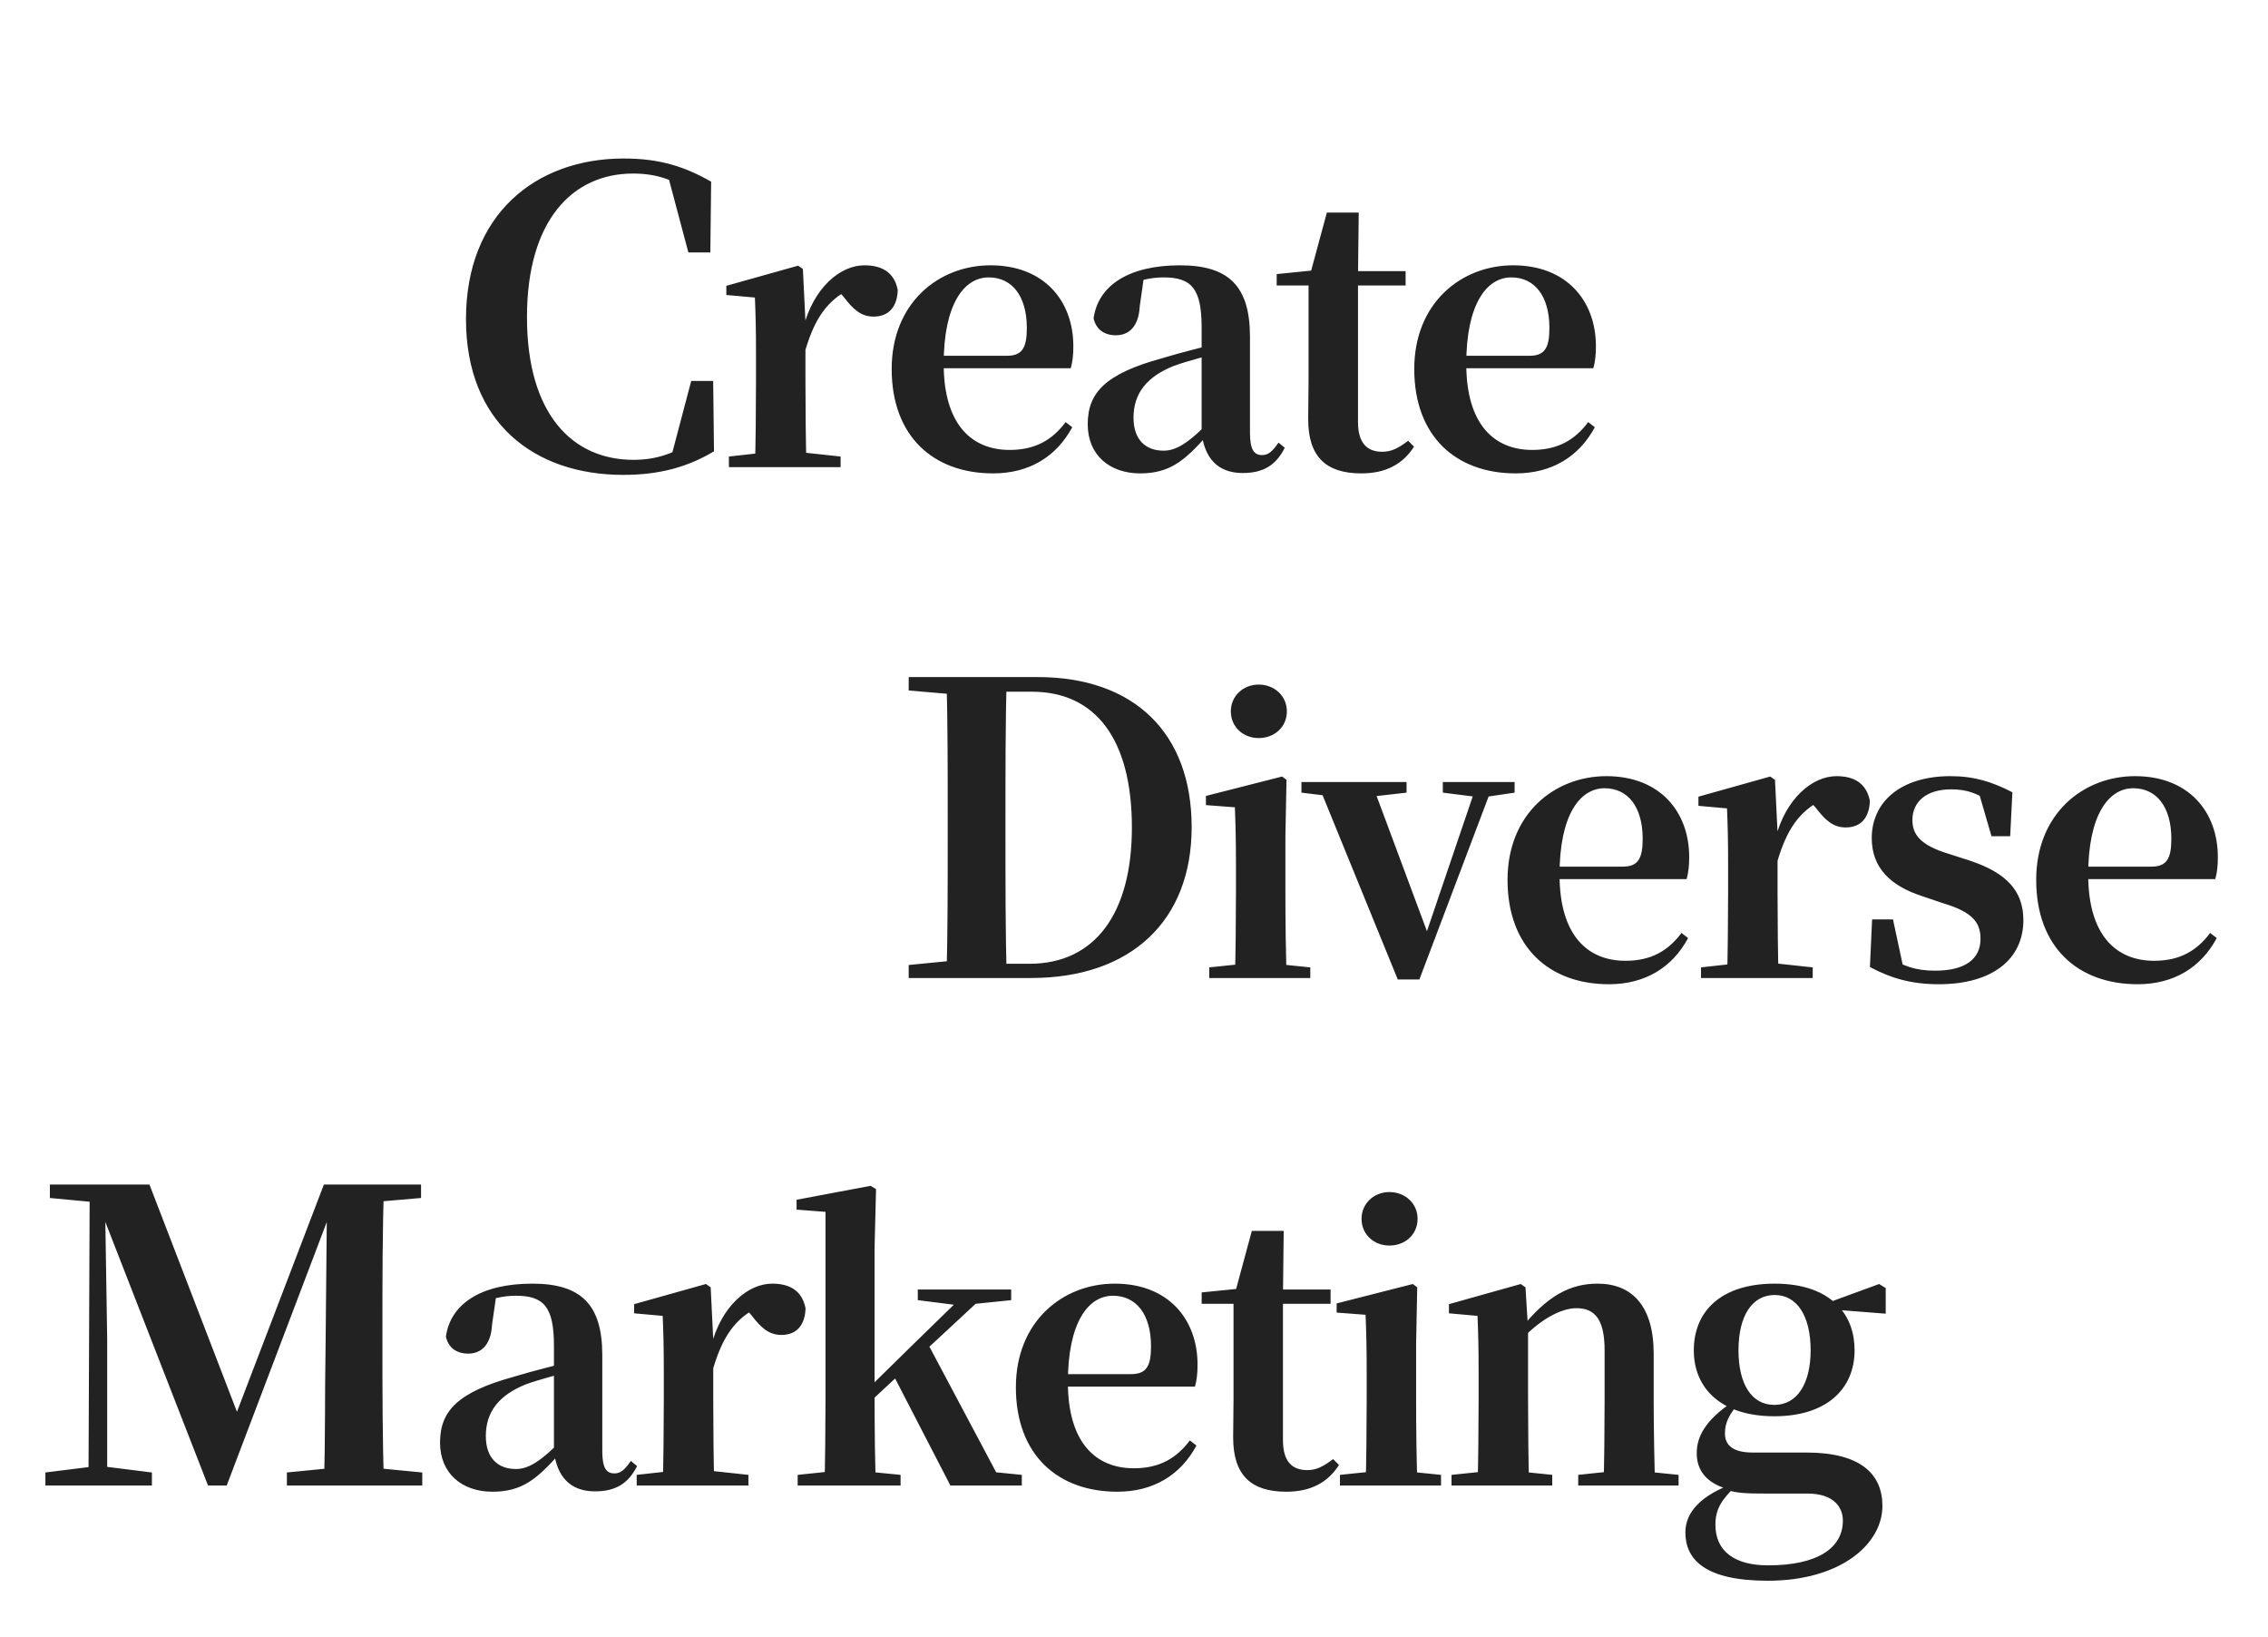
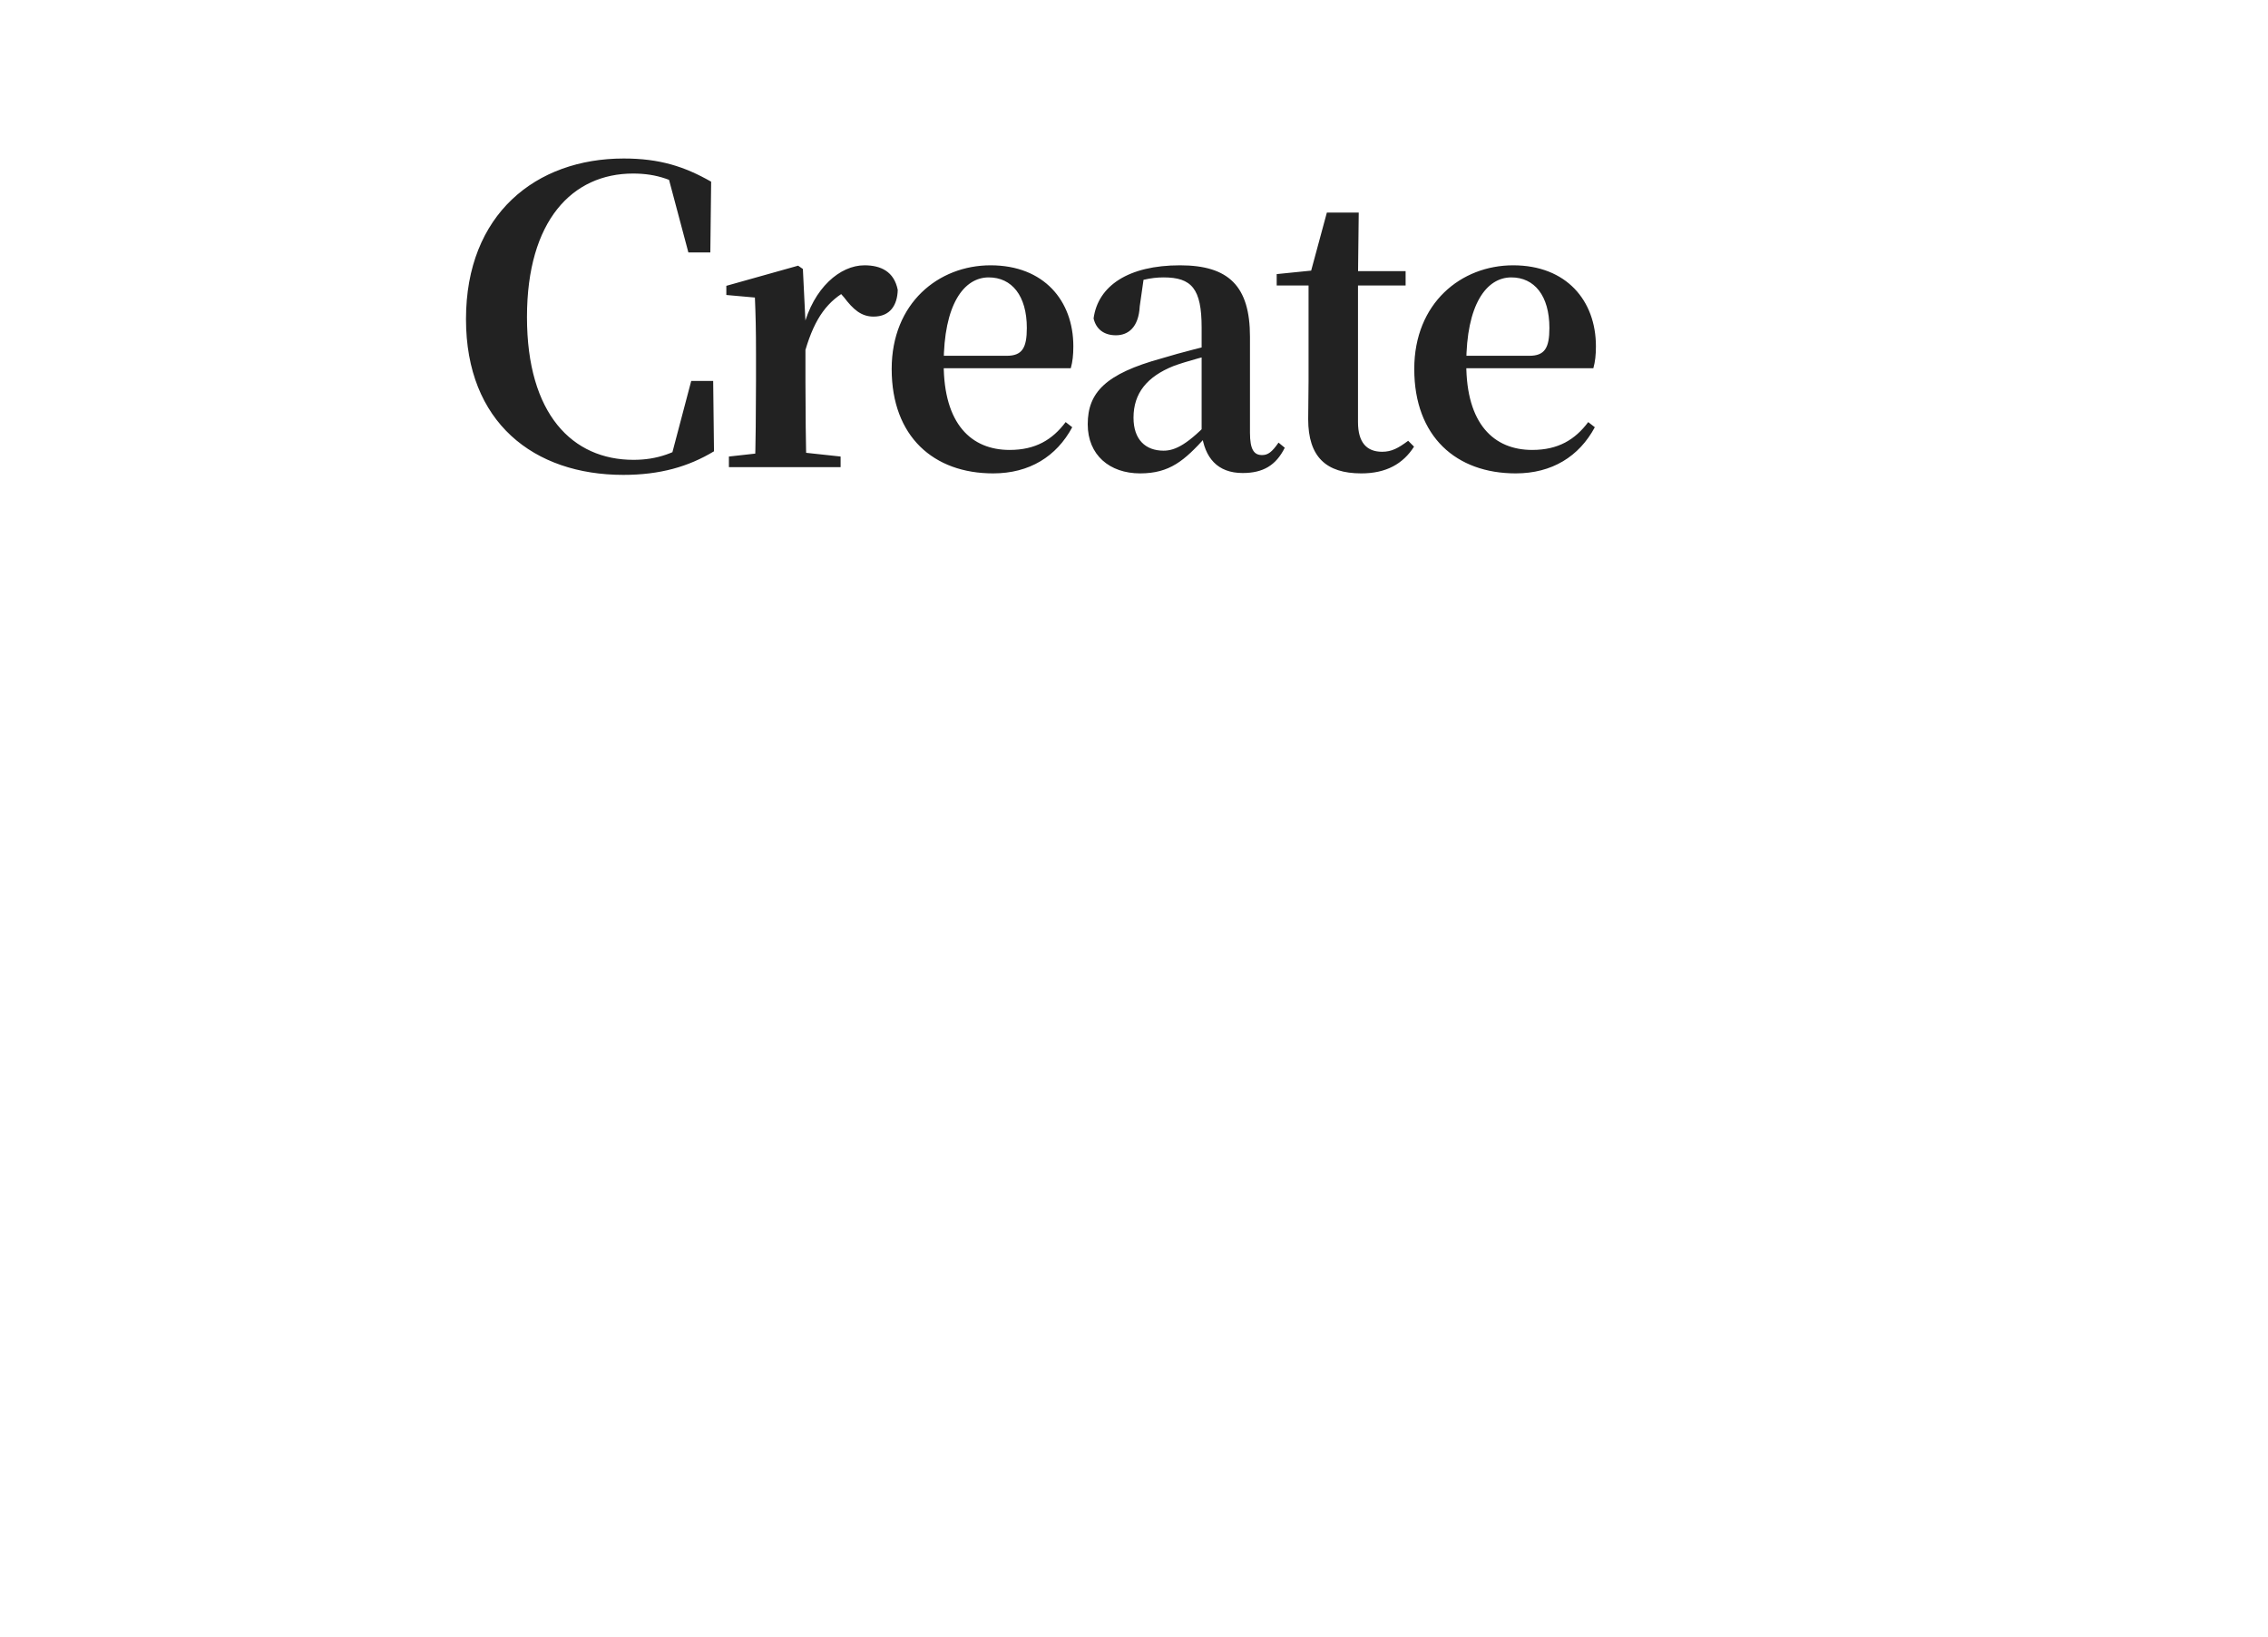
<svg xmlns="http://www.w3.org/2000/svg" width="675" height="487" viewBox="0 0 675 487" fill="none">
  <path d="M185.514 141.299C158.894 141.299 138.687 125.69 138.687 94.956C138.687 63.738 159.499 47.161 185.635 47.161C196.404 47.161 203.785 49.581 211.65 54.058L211.408 75.112H204.874L198.461 51.033L207.173 53.937V57.93C200.881 53.574 195.557 51.638 188.418 51.638C170.389 51.638 156.837 65.553 156.837 94.351C156.837 123.27 170.389 136.822 188.539 136.822C195.436 136.822 201.244 134.886 207.899 130.046V134.402L199.429 137.185L205.721 113.348H212.255L212.497 134.281C204.874 138.879 196.404 141.299 185.514 141.299ZM216.935 139V135.839L228.707 134.531H238.081L250.18 135.839V139H216.935ZM224.674 139C224.892 133.55 225.001 121.015 225.001 113.494V105.21C225.001 97.907 224.892 93.765 224.674 88.533L216.172 87.77V85.045L237.536 79.05L238.953 80.031L239.716 95.618V113.494C239.716 121.015 239.825 133.55 240.043 139H224.674ZM239.716 104.12L236.119 97.58H239.062C242.114 85.59 250.071 78.941 257.265 78.941C262.17 78.941 266.094 80.794 267.184 86.244C267.075 90.822 264.895 94.201 259.99 94.201C256.284 94.201 253.886 92.021 251.161 88.424L248.654 85.59L252.687 86.135C246.365 89.405 242.55 94.528 239.716 104.12ZM295.575 140.853C277.917 140.853 265.382 129.953 265.382 109.788C265.382 90.168 279.334 78.941 294.812 78.941C310.726 78.941 319.446 89.514 319.446 103.03C319.446 105.646 319.228 107.608 318.683 109.57H271.813V105.864H299.608C304.186 105.864 305.603 103.575 305.603 97.58C305.603 87.988 301.134 82.538 294.267 82.538C286.855 82.538 280.86 90.604 280.86 108.262C280.86 126.247 289.144 133.877 300.48 133.877C308.219 133.877 313.233 130.825 317.157 125.593L319.119 127.119C314.432 135.839 306.366 140.853 295.575 140.853ZM339.316 140.853C330.269 140.853 323.729 135.403 323.729 126.247C323.729 116.764 329.07 111.205 345.747 106.627C351.415 104.883 359.372 102.921 365.258 101.504V104.338C359.372 105.864 353.05 107.499 349.235 108.916C341.387 112.077 337.354 116.982 337.354 124.285C337.354 130.825 340.951 134.095 346.292 134.095C349.78 134.095 353.595 132.242 361.007 124.285L362.642 130.062H358.827C352.505 137.038 348.145 140.853 339.316 140.853ZM369.836 140.744C362.315 140.744 358.5 136.166 357.628 128.863V97.471C357.628 85.917 354.685 82.538 346.292 82.538C342.477 82.538 338.771 83.41 333.539 85.481L340.406 82.756L339.207 91.149C338.88 97.471 335.719 99.76 332.122 99.76C328.634 99.76 326.236 98.016 325.473 94.746C326.781 85.045 335.828 78.941 351.197 78.941C365.694 78.941 372.016 85.154 372.016 100.196V128.754C372.016 133.768 373.215 135.403 375.613 135.403C377.357 135.403 378.556 134.531 380.518 131.697L382.371 133.223C379.755 138.455 375.94 140.744 369.836 140.744ZM396.863 84.936V80.685H418.336V84.936H396.863ZM405.147 140.853C394.683 140.853 389.342 135.948 389.342 124.721C389.342 120.579 389.451 117.745 389.451 113.494V84.936H379.968V81.557L391.849 80.358L389.887 81.775L394.901 63.245H404.384L404.166 82.429V125.593C404.166 131.697 406.782 134.422 411.36 134.422C414.194 134.422 416.156 133.332 419.099 131.152L420.843 132.896C417.573 138.019 412.559 140.853 405.147 140.853ZM451.104 140.853C433.446 140.853 420.911 129.953 420.911 109.788C420.911 90.168 434.863 78.941 450.341 78.941C466.255 78.941 474.975 89.514 474.975 103.03C474.975 105.646 474.757 107.608 474.212 109.57H427.342V105.864H455.137C459.715 105.864 461.132 103.575 461.132 97.58C461.132 87.988 456.663 82.538 449.796 82.538C442.384 82.538 436.389 90.604 436.389 108.262C436.389 126.247 444.673 133.877 456.009 133.877C463.748 133.877 468.762 130.825 472.686 125.593L474.648 127.119C469.961 135.839 461.895 140.853 451.104 140.853Z" fill="#222222" />
-   <path d="M270.445 291V287.128L288.958 285.313H290.652V291H270.445ZM281.698 291C282.061 277.448 282.061 263.291 282.061 247.561V243.81C282.061 229.29 282.061 215.375 281.698 201.46H299.606C299.243 215.133 299.243 229.29 299.243 243.81V247.561C299.243 263.049 299.243 277.085 299.606 291H281.698ZM290.652 291V286.765H306.382C325.984 286.765 336.874 271.64 336.874 246.23C336.874 219.852 325.984 205.816 307.108 205.816H290.652V201.46H308.802C337.6 201.46 354.661 218.158 354.661 246.109C354.661 273.939 336.632 291 306.866 291H290.652ZM270.445 205.453V201.46H290.652V207.026H288.958L270.445 205.453ZM359.888 291V287.839L371.442 286.64H378.2L389.972 287.839V291H359.888ZM367.518 291C367.736 285.55 367.845 273.015 367.845 265.494V257.428C367.845 250.234 367.736 245.438 367.518 240.206L358.907 239.552V236.827L381.579 231.05L382.887 232.031L382.56 248.817V265.494C382.56 273.015 382.669 285.55 382.996 291H367.518ZM374.603 219.605C370.025 219.605 366.319 216.335 366.319 211.648C366.319 207.07 370.025 203.691 374.603 203.691C379.29 203.691 382.996 207.07 382.996 211.648C382.996 216.335 379.29 219.605 374.603 219.605ZM416.003 291.436L392.023 232.685H408.155L425.813 280.1H423.524L424.178 278.574L439.765 232.685H444.67L422.434 291.436H416.003ZM387.336 235.846V232.685H418.619V235.846L407.174 237.154H398.018L387.336 235.846ZM429.41 235.846V232.685H450.774V235.846L441.945 237.154H439.765L429.41 235.846ZM478.864 292.853C461.206 292.853 448.671 281.953 448.671 261.788C448.671 242.168 462.623 230.941 478.101 230.941C494.015 230.941 502.735 241.514 502.735 255.03C502.735 257.646 502.517 259.608 501.972 261.57H455.102V257.864H482.897C487.475 257.864 488.892 255.575 488.892 249.58C488.892 239.988 484.423 234.538 477.556 234.538C470.144 234.538 464.149 242.604 464.149 260.262C464.149 278.247 472.433 285.877 483.769 285.877C491.508 285.877 496.522 282.825 500.446 277.593L502.408 279.119C497.721 287.839 489.655 292.853 478.864 292.853ZM506.252 291V287.839L518.024 286.531H527.398L539.497 287.839V291H506.252ZM513.991 291C514.209 285.55 514.318 273.015 514.318 265.494V257.21C514.318 249.907 514.209 245.765 513.991 240.533L505.489 239.77V237.045L526.853 231.05L528.27 232.031L529.033 247.618V265.494C529.033 273.015 529.142 285.55 529.36 291H513.991ZM529.033 256.12L525.436 249.58H528.379C531.431 237.59 539.388 230.941 546.582 230.941C551.487 230.941 555.411 232.794 556.501 238.244C556.392 242.822 554.212 246.201 549.307 246.201C545.601 246.201 543.203 244.021 540.478 240.424L537.971 237.59L542.004 238.135C535.682 241.405 531.867 246.528 529.033 256.12ZM577.014 292.853C568.948 292.853 562.844 291.109 556.522 287.73L557.176 273.56H563.389L566.659 288.82L561.427 288.166V284.242C566.114 287.403 570.038 288.82 575.924 288.82C584.753 288.82 589.44 285.441 589.44 279.337C589.44 274.541 587.151 271.38 578.322 268.764L572.218 266.693C562.735 263.641 557.067 258.3 557.067 249.362C557.067 238.789 565.46 230.941 580.502 230.941C587.478 230.941 592.819 232.576 598.923 235.737L598.269 248.817H592.71L588.459 234.211L593.037 235.737V239.007C588.677 236.173 585.625 234.865 580.72 234.865C573.417 234.865 569.166 238.462 569.166 244.021C569.166 248.381 571.673 251.542 579.957 254.049L586.061 256.011C597.397 259.717 602.193 265.276 602.193 273.778C602.193 285.441 592.928 292.853 577.014 292.853ZM636.203 292.853C618.545 292.853 606.01 281.953 606.01 261.788C606.01 242.168 619.962 230.941 635.44 230.941C651.354 230.941 660.074 241.514 660.074 255.03C660.074 257.646 659.856 259.608 659.311 261.57H612.441V257.864H640.236C644.814 257.864 646.231 255.575 646.231 249.58C646.231 239.988 641.762 234.538 634.895 234.538C627.483 234.538 621.488 242.604 621.488 260.262C621.488 278.247 629.772 285.877 641.108 285.877C648.847 285.877 653.861 282.825 657.785 277.593L659.747 279.119C655.06 287.839 646.994 292.853 636.203 292.853Z" fill="#222222" />
-   <path d="M13.509 442V438.128L28.029 436.313H30.691L45.211 438.128V442H13.509ZM14.84 356.453V352.46H33.111V358.026H31.538L14.84 356.453ZM26.335 442L26.698 352.46H31.175L31.901 398.44V442H26.335ZM61.909 442L28.997 357.542H28.15V352.46H44.485L72.073 424.092H68.927L69.774 422.035L96.394 352.46H102.686V357.542H99.54L98.088 361.414L67.475 442H61.909ZM85.383 442V438.128L103.775 436.313H106.921L125.676 438.128V442H85.383ZM96.394 442C96.878 428.085 96.636 414.049 96.878 402.554L97.362 352.46H114.302C113.818 366.254 113.818 380.29 113.818 394.447V400.134C113.818 414.291 113.818 428.448 114.302 442H96.394ZM105.227 358.026V352.46H125.313V356.453L107.042 358.026H105.227ZM146.552 443.853C137.505 443.853 130.965 438.403 130.965 429.247C130.965 419.764 136.306 414.205 152.983 409.627C158.651 407.883 166.608 405.921 172.494 404.504V407.338C166.608 408.864 160.286 410.499 156.471 411.916C148.623 415.077 144.59 419.982 144.59 427.285C144.59 433.825 148.187 437.095 153.528 437.095C157.016 437.095 160.831 435.242 168.243 427.285L169.878 433.062H166.063C159.741 440.038 155.381 443.853 146.552 443.853ZM177.072 443.744C169.551 443.744 165.736 439.166 164.864 431.863V400.471C164.864 388.917 161.921 385.538 153.528 385.538C149.713 385.538 146.007 386.41 140.775 388.481L147.642 385.756L146.443 394.149C146.116 400.471 142.955 402.76 139.358 402.76C135.87 402.76 133.472 401.016 132.709 397.746C134.017 388.045 143.064 381.941 158.433 381.941C172.93 381.941 179.252 388.154 179.252 403.196V431.754C179.252 436.768 180.451 438.403 182.849 438.403C184.593 438.403 185.792 437.531 187.754 434.697L189.607 436.223C186.991 441.455 183.176 443.744 177.072 443.744ZM189.494 442V438.839L201.266 437.531H210.64L222.739 438.839V442H189.494ZM197.233 442C197.451 436.55 197.56 424.015 197.56 416.494V408.21C197.56 400.907 197.451 396.765 197.233 391.533L188.731 390.77V388.045L210.095 382.05L211.512 383.031L212.275 398.618V416.494C212.275 424.015 212.384 436.55 212.602 442H197.233ZM212.275 407.12L208.678 400.58H211.621C214.673 388.59 222.63 381.941 229.824 381.941C234.729 381.941 238.653 383.794 239.743 389.244C239.634 393.822 237.454 397.201 232.549 397.201C228.843 397.201 226.445 395.021 223.72 391.424L221.213 388.59L225.246 389.135C218.924 392.405 215.109 397.528 212.275 407.12ZM237.401 442V438.839L248.955 437.64H255.931L268.03 438.839V442H237.401ZM245.358 442C245.576 436.877 245.685 423.797 245.685 416.494V360.577L237.074 359.923V356.98L259.092 352.838L260.727 353.819L260.291 371.15V415.84C260.291 423.797 260.4 436.877 260.727 442H245.358ZM252.77 422.816V418.02H253.424L270.864 400.907L288.522 383.685H294.953L252.77 422.816ZM282.854 442L265.959 409.3L276.205 399.926L296.479 438.076L304.109 438.839V442H282.854ZM273.153 386.846V383.685H300.948V386.846L288.304 388.154L286.015 388.481L273.153 386.846ZM332.538 443.853C314.88 443.853 302.345 432.953 302.345 412.788C302.345 393.168 316.297 381.941 331.775 381.941C347.689 381.941 356.409 392.514 356.409 406.03C356.409 408.646 356.191 410.608 355.646 412.57H308.776V408.864H336.571C341.149 408.864 342.566 406.575 342.566 400.58C342.566 390.988 338.097 385.538 331.23 385.538C323.818 385.538 317.823 393.604 317.823 411.262C317.823 429.247 326.107 436.877 337.443 436.877C345.182 436.877 350.196 433.825 354.12 428.593L356.082 430.119C351.395 438.839 343.329 443.853 332.538 443.853ZM374.532 387.936V383.685H396.005V387.936H374.532ZM382.816 443.853C372.352 443.853 367.011 438.948 367.011 427.721C367.011 423.579 367.12 420.745 367.12 416.494V387.936H357.637V384.557L369.518 383.358L367.556 384.775L372.57 366.245H382.053L381.835 385.429V428.593C381.835 434.697 384.451 437.422 389.029 437.422C391.863 437.422 393.825 436.332 396.768 434.152L398.512 435.896C395.242 441.019 390.228 443.853 382.816 443.853ZM398.793 442V438.839L410.347 437.64H417.105L428.877 438.839V442H398.793ZM406.423 442C406.641 436.55 406.75 424.015 406.75 416.494V408.428C406.75 401.234 406.641 396.438 406.423 391.206L397.812 390.552V387.827L420.484 382.05L421.792 383.031L421.465 399.817V416.494C421.465 424.015 421.574 436.55 421.901 442H406.423ZM413.508 370.605C408.93 370.605 405.224 367.335 405.224 362.648C405.224 358.07 408.93 354.691 413.508 354.691C418.195 354.691 421.901 358.07 421.901 362.648C421.901 367.335 418.195 370.605 413.508 370.605ZM431.998 442V438.839L443.552 437.64H450.419L461.973 438.839V442H431.998ZM439.737 442C439.955 436.55 440.064 424.015 440.064 416.494V408.21C440.064 401.016 439.955 396.765 439.737 391.533L431.235 390.77V388.045L452.599 382.05L454.016 383.031L454.779 395.348V416.494C454.779 424.015 454.888 436.55 455.106 442H439.737ZM469.712 442V438.839L481.048 437.64H487.806L499.578 438.839V442H469.712ZM477.233 442C477.451 436.55 477.56 424.342 477.56 416.494V401.779C477.56 392.514 474.617 389.244 469.167 389.244C464.698 389.244 457.94 392.514 451.291 400.253L450.746 395.675H452.381C460.556 385.32 467.532 381.941 475.489 381.941C485.517 381.941 492.166 388.372 492.166 402.76V416.494C492.166 424.342 492.384 436.55 492.602 442H477.233ZM526.127 470.34C507.27 470.34 501.602 463.909 501.602 455.952C501.602 449.848 506.398 444.725 516.426 441.237L516.753 442C512.611 446.033 510.54 448.758 510.54 453.663C510.54 461.62 516.317 465.762 526.236 465.762C541.06 465.762 548.472 460.53 548.472 452.464C548.472 448.54 545.856 444.398 537.899 444.398H525.364C519.805 444.398 516.971 444.289 513.919 443.308V442.981C508.033 441.237 504.981 437.64 504.981 432.408C504.981 427.394 507.597 422.598 515.445 417.257V416.276L517.516 417.366C514.682 420.963 513.374 423.143 513.374 426.522C513.374 430.01 515.772 432.19 521.549 432.19H537.572C553.813 432.19 560.244 438.621 560.244 448.104C560.244 459.331 547.927 470.34 526.127 470.34ZM528.089 421.399C512.284 421.399 504.109 413.115 504.109 401.779C504.109 390.116 512.284 381.941 528.198 381.941C536.7 381.941 542.913 384.339 546.728 388.263L547.164 388.699C550.325 391.969 551.96 396.547 551.96 401.779C551.96 413.115 543.785 421.399 528.089 421.399ZM528.089 418.02C534.847 418.02 538.88 411.698 538.88 401.779C538.88 391.424 534.738 385.32 528.198 385.32C521.44 385.32 517.407 391.533 517.407 401.779C517.407 411.698 521.222 418.02 528.089 418.02ZM543.131 389.462V387.718H543.785L559.263 382.05L561.225 383.249V390.879L543.131 389.462Z" fill="#222222" />
</svg>